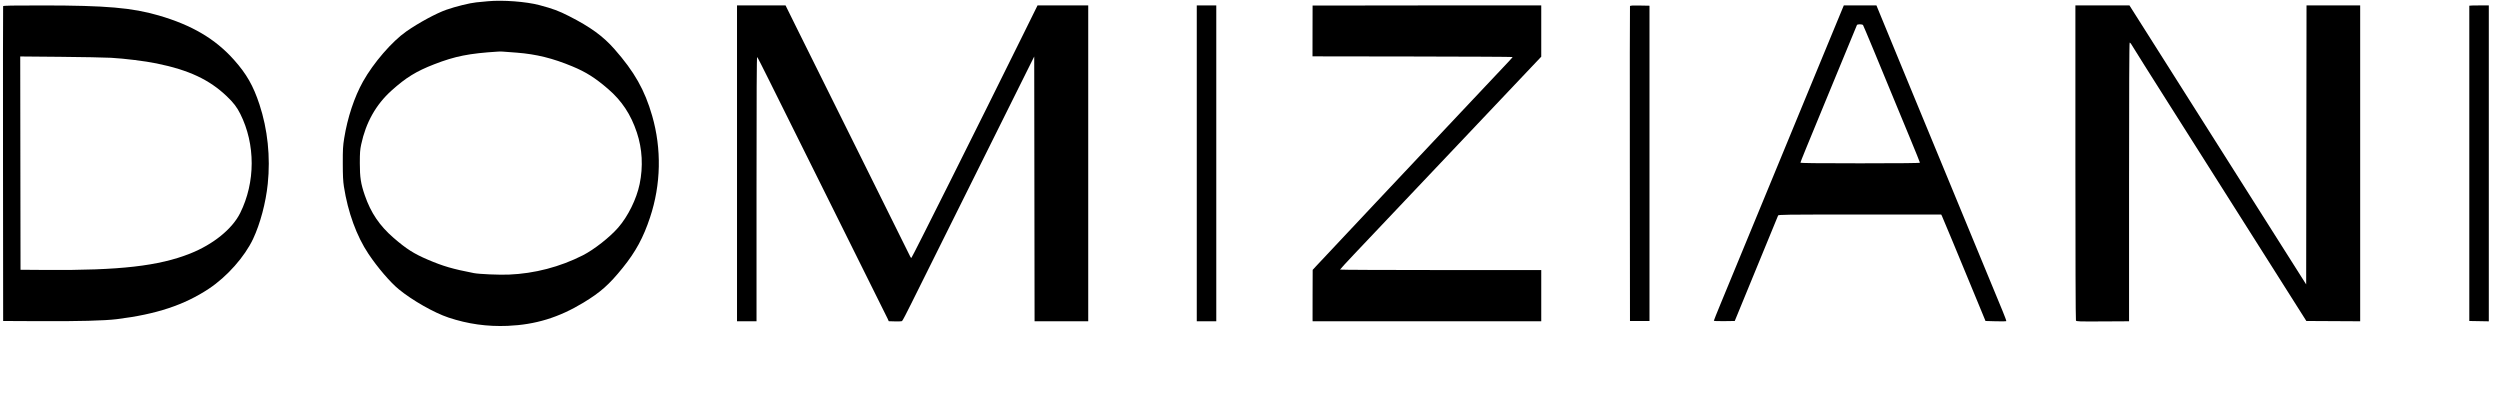
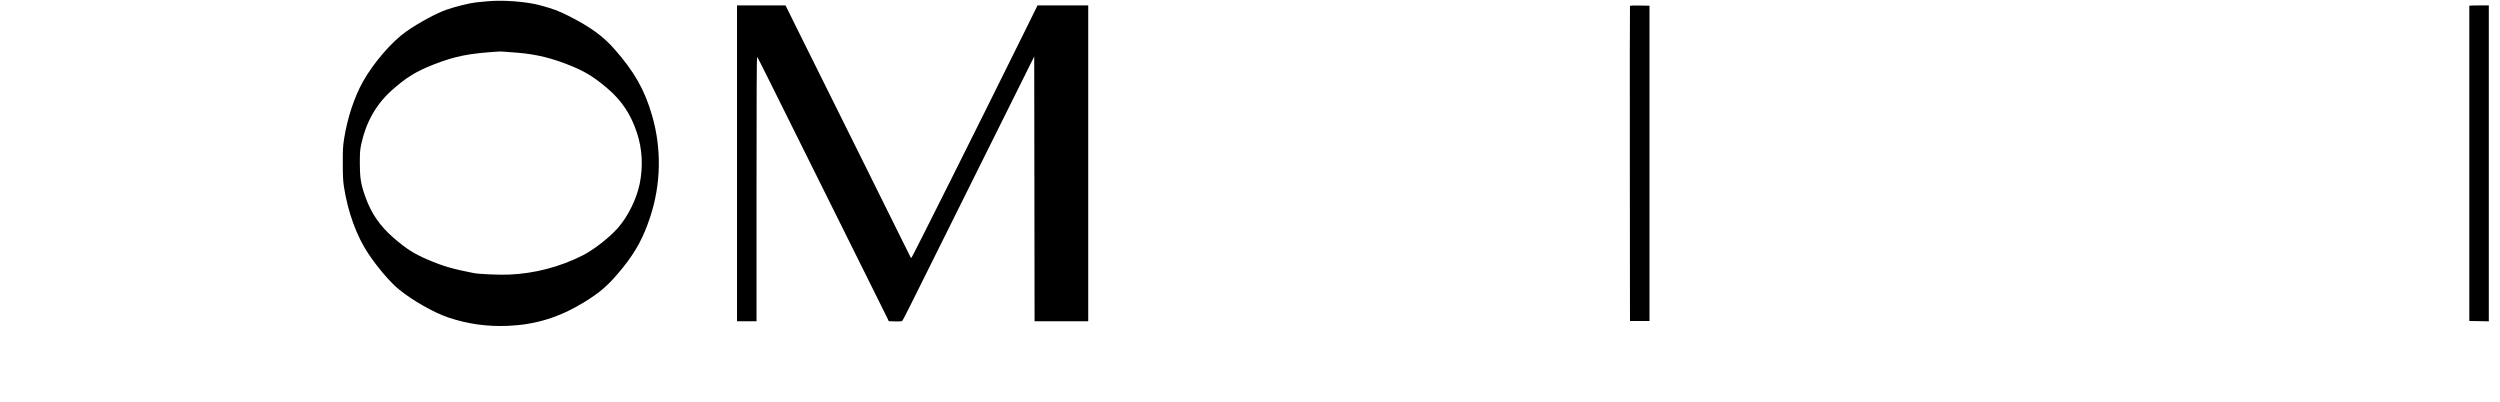
<svg xmlns="http://www.w3.org/2000/svg" width="100%" height="100%" viewBox="0 0 205 33" version="1.1" xml:space="preserve" style="fill-rule:evenodd;clip-rule:evenodd;stroke-linejoin:round;stroke-miterlimit:2;">
  <g transform="matrix(0.05,0,0,0.05,102.167,13.382)">
    <g transform="matrix(1,0,0,1,-2038.5,-267)">
      <g>
        <g>
          <path d="M795.284,1.41C790.339,1.874 781.856,2.687 776.332,3.225C765.754,4.256 742.237,10.061 727.189,15.354C710.465,21.238 681.856,36.735 661.475,50.952C638.061,67.283 607.582,102.536 590.527,133.012C576.231,158.558 565.057,192.25 559.606,226.25C557.597,238.777 557.291,244.298 557.332,267.25C557.369,287.536 557.8,296.484 559.165,305.298C565.685,347.393 579.997,386.654 599.402,415.678C614.302,437.964 635.068,462.225 649.094,473.731C671.309,491.955 707.094,512.307 730.808,520.203C762.413,530.727 794.237,535.181 827.76,533.776C873.284,531.866 911.66,520.113 951.856,495.768C979.951,478.752 994.132,466.185 1016.44,438.536C1037.74,412.144 1050.22,389.107 1061.29,355.774C1079.19,301.888 1080.38,243.679 1064.72,189.298C1052.51,146.917 1035.69,117.187 1002.83,79.869C984.112,58.614 963.57,43.702 928.237,25.721C911.479,17.193 901.951,13.662 879.76,7.753C858.142,1.996 819.76,-0.886 795.284,1.41ZM842.808,85.721C874.808,88.235 901.827,94.914 933.76,108.202C956.332,117.595 970.975,126.841 992.332,145.185C1014.9,164.573 1029.8,187.107 1039.63,216.726C1048.54,243.578 1050.1,272.536 1044.17,301.202C1039.09,325.774 1025.17,354.044 1008.99,372.631C995.189,388.492 969.284,408.795 950.998,418.083C913.554,437.102 871.76,448.002 829.76,449.702C813.76,450.35 781.134,448.955 772.332,447.247C737.38,440.463 721.98,435.972 696.808,425.217C673.856,415.411 661.796,407.732 640.713,389.498C617.664,369.564 603.36,348.44 593.435,319.678C586.898,300.737 585.284,290.345 585.284,267.202C585.284,249.774 585.617,245.167 587.516,236.25C595.185,200.25 611.684,170.915 637.189,147.932C660.794,126.662 677.761,116.213 707.284,104.763C741.534,91.481 764.332,86.949 811.76,83.993C816.79,83.68 816.903,83.686 842.808,85.721Z" style="fill-rule:nonzero;" />
-           <path d="M0.285,9.488C0.049,10.169 -0.036,126.631 0.094,268.25L0.333,525.774L60.332,526.067C124.237,526.379 166.521,525.278 186.809,522.773C251.57,514.778 297.38,499.609 337.856,472.756C367.475,453.106 396.506,420.345 410.293,391.012C421.945,366.221 431.065,331.964 434.278,300.917C438.85,256.726 434.129,211.498 420.687,170.726C410.546,139.964 399.517,120.637 378.95,97.583C348.213,63.131 309.951,40.56 255.38,24.688C211.876,12.035 168.999,8.331 65.475,8.281C14.523,8.257 0.622,8.514 0.285,9.488ZM177.285,94.13C199.951,95.418 232.958,99.508 251.856,103.37C304.808,114.193 338.294,129.834 366.999,157.153C378,167.623 383.669,175.012 389.252,186.155C414.246,236.043 414.154,298.345 389.013,348.821C376.04,374.868 344.808,400.158 307.094,415.156C255.557,435.652 191.285,442.967 70.523,442.08L28.809,441.774L28.571,266.869L28.332,91.964L93.809,92.536C129.809,92.85 167.388,93.568 177.285,94.13Z" style="fill-rule:nonzero;" />
          <path d="M1203.86,8.25L1203.86,526.25L1235.86,526.25L1235.86,309.202C1235.86,153.393 1236.15,92.343 1236.9,92.822C1237.48,93.189 1246.86,111.536 1257.76,133.631C1268.65,155.703 1316.15,251.202 1363.28,345.774C1410.41,440.345 1449.83,519.66 1450.86,521.964L1452.71,526.155L1462.86,526.44C1468.47,526.599 1473.66,526.365 1474.47,525.916C1475.29,525.471 1482.16,512.44 1489.77,496.916C1500.56,474.897 1677.01,120.345 1688.59,97.393L1691.28,92.06L1691.86,526.25L1779.86,526.25L1779.86,8.25L1696.71,8.25L1672.39,57.488C1600.57,202.917 1490.8,422.25 1489.86,422.25C1489.22,422.25 1488.33,421.25 1487.86,420.012C1487.38,418.781 1449.93,343.298 1404.62,252.25C1359.3,161.202 1313.52,69.071 1302.86,47.488L1283.47,8.25L1203.86,8.25Z" style="fill-rule:nonzero;" />
-           <path d="M1957.86,8.25L1957.86,526.25L1989.86,526.25L1989.86,8.25L1957.86,8.25Z" style="fill-rule:nonzero;" />
-           <path d="M2147.81,8.488C2147.78,8.619 2147.74,27.393 2147.71,50.25L2147.66,91.774L2311.76,92.012C2402.05,92.143 2475.85,92.529 2475.85,92.869C2475.85,93.208 2472.55,96.964 2468.57,101.155C2464.56,105.375 2429.13,142.964 2389.76,184.774C2350.39,226.583 2289.05,291.722 2253.31,329.678C2170.37,417.774 2159.47,429.375 2153.18,436.25L2147.95,441.964L2147.81,481.345C2147.73,502.964 2147.71,521.972 2147.76,523.488L2147.86,526.25L2522.81,526.25L2522.81,442.25L2357.81,442.25C2267.05,442.25 2192.81,441.907 2192.81,441.488C2192.81,441.07 2203.26,429.678 2215.95,416.25C2260.63,369.012 2308.38,318.614 2316.92,309.679C2321.62,304.759 2362.35,261.774 2407.33,214.25C2452.32,166.726 2496.76,119.795 2506,110.06L2522.81,92.345L2522.81,8.25L2335.33,8.25C2232.19,8.25 2147.83,8.357 2147.81,8.488Z" style="fill-rule:nonzero;" />
          <path d="M2668.33,9.441C2668.07,10.148 2667.96,126.631 2668.09,268.25L2668.33,525.774L2700.33,525.774L2700.33,8.726L2684.57,8.441C2672.47,8.221 2668.7,8.454 2668.33,9.441Z" style="fill-rule:nonzero;" />
-           <path d="M3009.76,30.536C3000.76,52.224 2965.19,138.345 2955.78,161.202C2949.51,176.425 2928.29,227.869 2911.82,267.774C2904.55,285.393 2892.86,313.727 2885.8,330.821C2868.7,372.25 2830.72,464.227 2816.95,497.583C2810.85,512.345 2805.85,524.848 2805.85,525.345C2805.85,525.878 2812.9,526.152 2823,526.012L2840.14,525.774L2843.87,516.726C2885.85,415.012 2910.53,354.968 2911.2,352.917C2911.73,351.296 2919.05,351.202 3045.24,351.202L3178.71,351.202L3179.85,353.345C3180.48,354.524 3188.18,372.869 3196.95,394.107C3205.72,415.345 3216.27,440.827 3220.38,450.726C3224.5,460.643 3233.14,481.536 3239.62,497.25L3251.38,525.774L3268.19,526.25C3277.43,526.511 3285.21,526.383 3285.47,525.964C3285.74,525.544 3283.03,518.155 3279.44,509.488C3267.58,480.864 3246.27,429.297 3229.34,388.25C3207.38,335.012 3199.61,316.201 3183.48,277.202C3176.08,259.321 3162.53,226.536 3153.33,204.25C3144.13,181.964 3133.08,155.214 3128.74,144.726C3106.31,90.441 3092.37,56.615 3079.79,25.964L3072.52,8.25L3019,8.25L3009.76,30.536ZM3050.51,40.441C3051.33,41.501 3077.29,103.869 3105.78,173.202C3108.39,179.538 3118.02,202.821 3127.19,224.917C3136.35,247.012 3143.85,265.579 3143.85,266.155C3143.85,266.881 3113.76,267.202 3045.85,267.202C2973,267.202 2947.85,266.909 2947.85,266.059C2947.85,265.118 2959.74,235.964 2988.37,166.726C3003.52,130.06 3040.05,41.581 3040.51,40.441C3040.79,39.725 3042.81,39.203 3045.28,39.203C3047.66,39.203 3049.99,39.753 3050.51,40.441Z" style="fill-rule:nonzero;" />
-           <path d="M3398.81,265.821C3398.81,416.774 3399.18,524.083 3399.71,525.059C3400.54,526.588 3404.19,526.706 3443.71,526.488L3486.81,526.25L3486.81,297.726C3486.81,149.631 3487.16,69.203 3487.81,69.203C3488.35,69.203 3489.45,70.25 3490.21,71.488C3499.33,86.351 3518.57,116.917 3551.77,169.298C3562.4,186.06 3576.36,208.088 3582.81,218.25C3589.25,228.42 3606.34,255.393 3620.81,278.25C3635.28,301.107 3652.36,328.08 3658.8,338.25C3680.04,371.774 3715.89,428.354 3731.32,452.726C3739.7,465.961 3753.48,487.726 3762.04,501.25L3777.57,525.774L3865.85,526.25L3865.85,8.25L3777.85,8.25L3777.57,237.012L3777.28,465.774L3769.95,454.25C3765.91,447.909 3749.81,422.488 3734.14,397.726C3718.47,372.964 3702.39,347.565 3698.38,341.25C3694.37,334.942 3678.25,309.488 3662.58,284.726C3617.73,213.869 3551.47,109.24 3518.07,56.536L3487.47,8.25L3398.81,8.25L3398.81,265.821Z" style="fill-rule:nonzero;" />
          <path d="M4044.81,8.726L4044.81,525.774L4060.81,526.059L4076.81,526.345L4076.81,8.25L4060.81,8.25C4052.04,8.25 4044.81,8.466 4044.81,8.726Z" style="fill-rule:nonzero;" />
        </g>
      </g>
    </g>
  </g>
</svg>